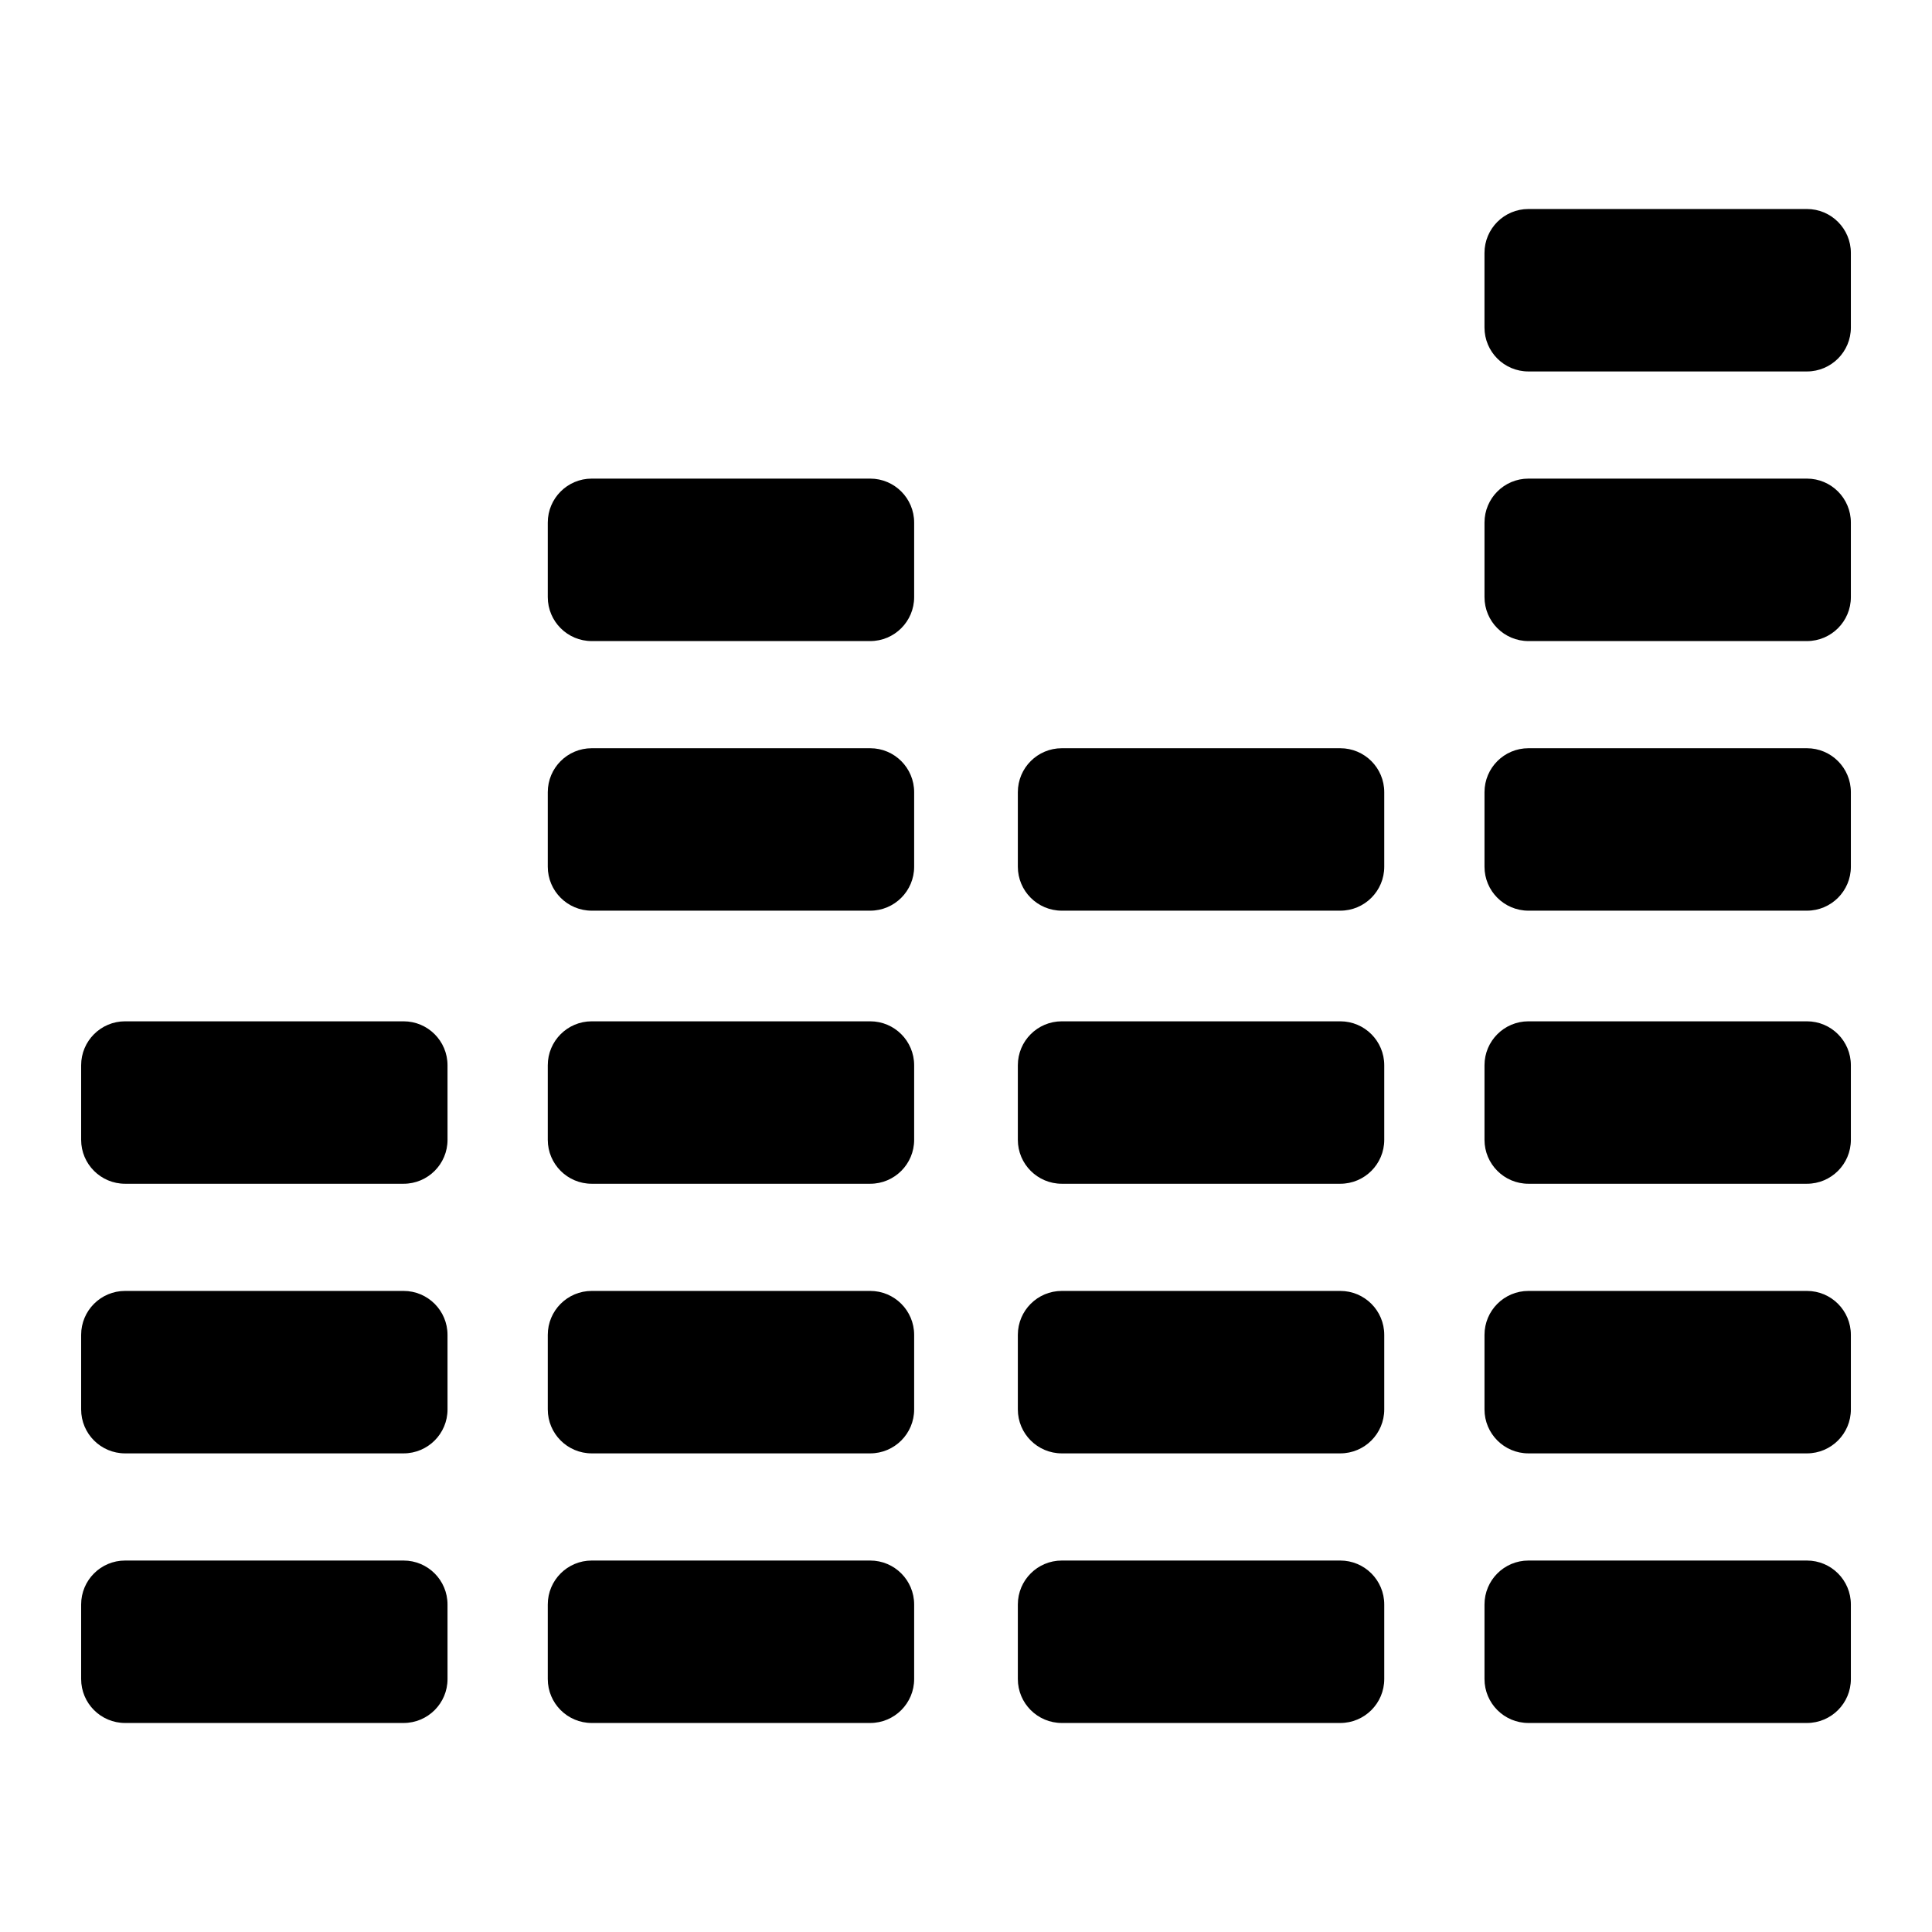
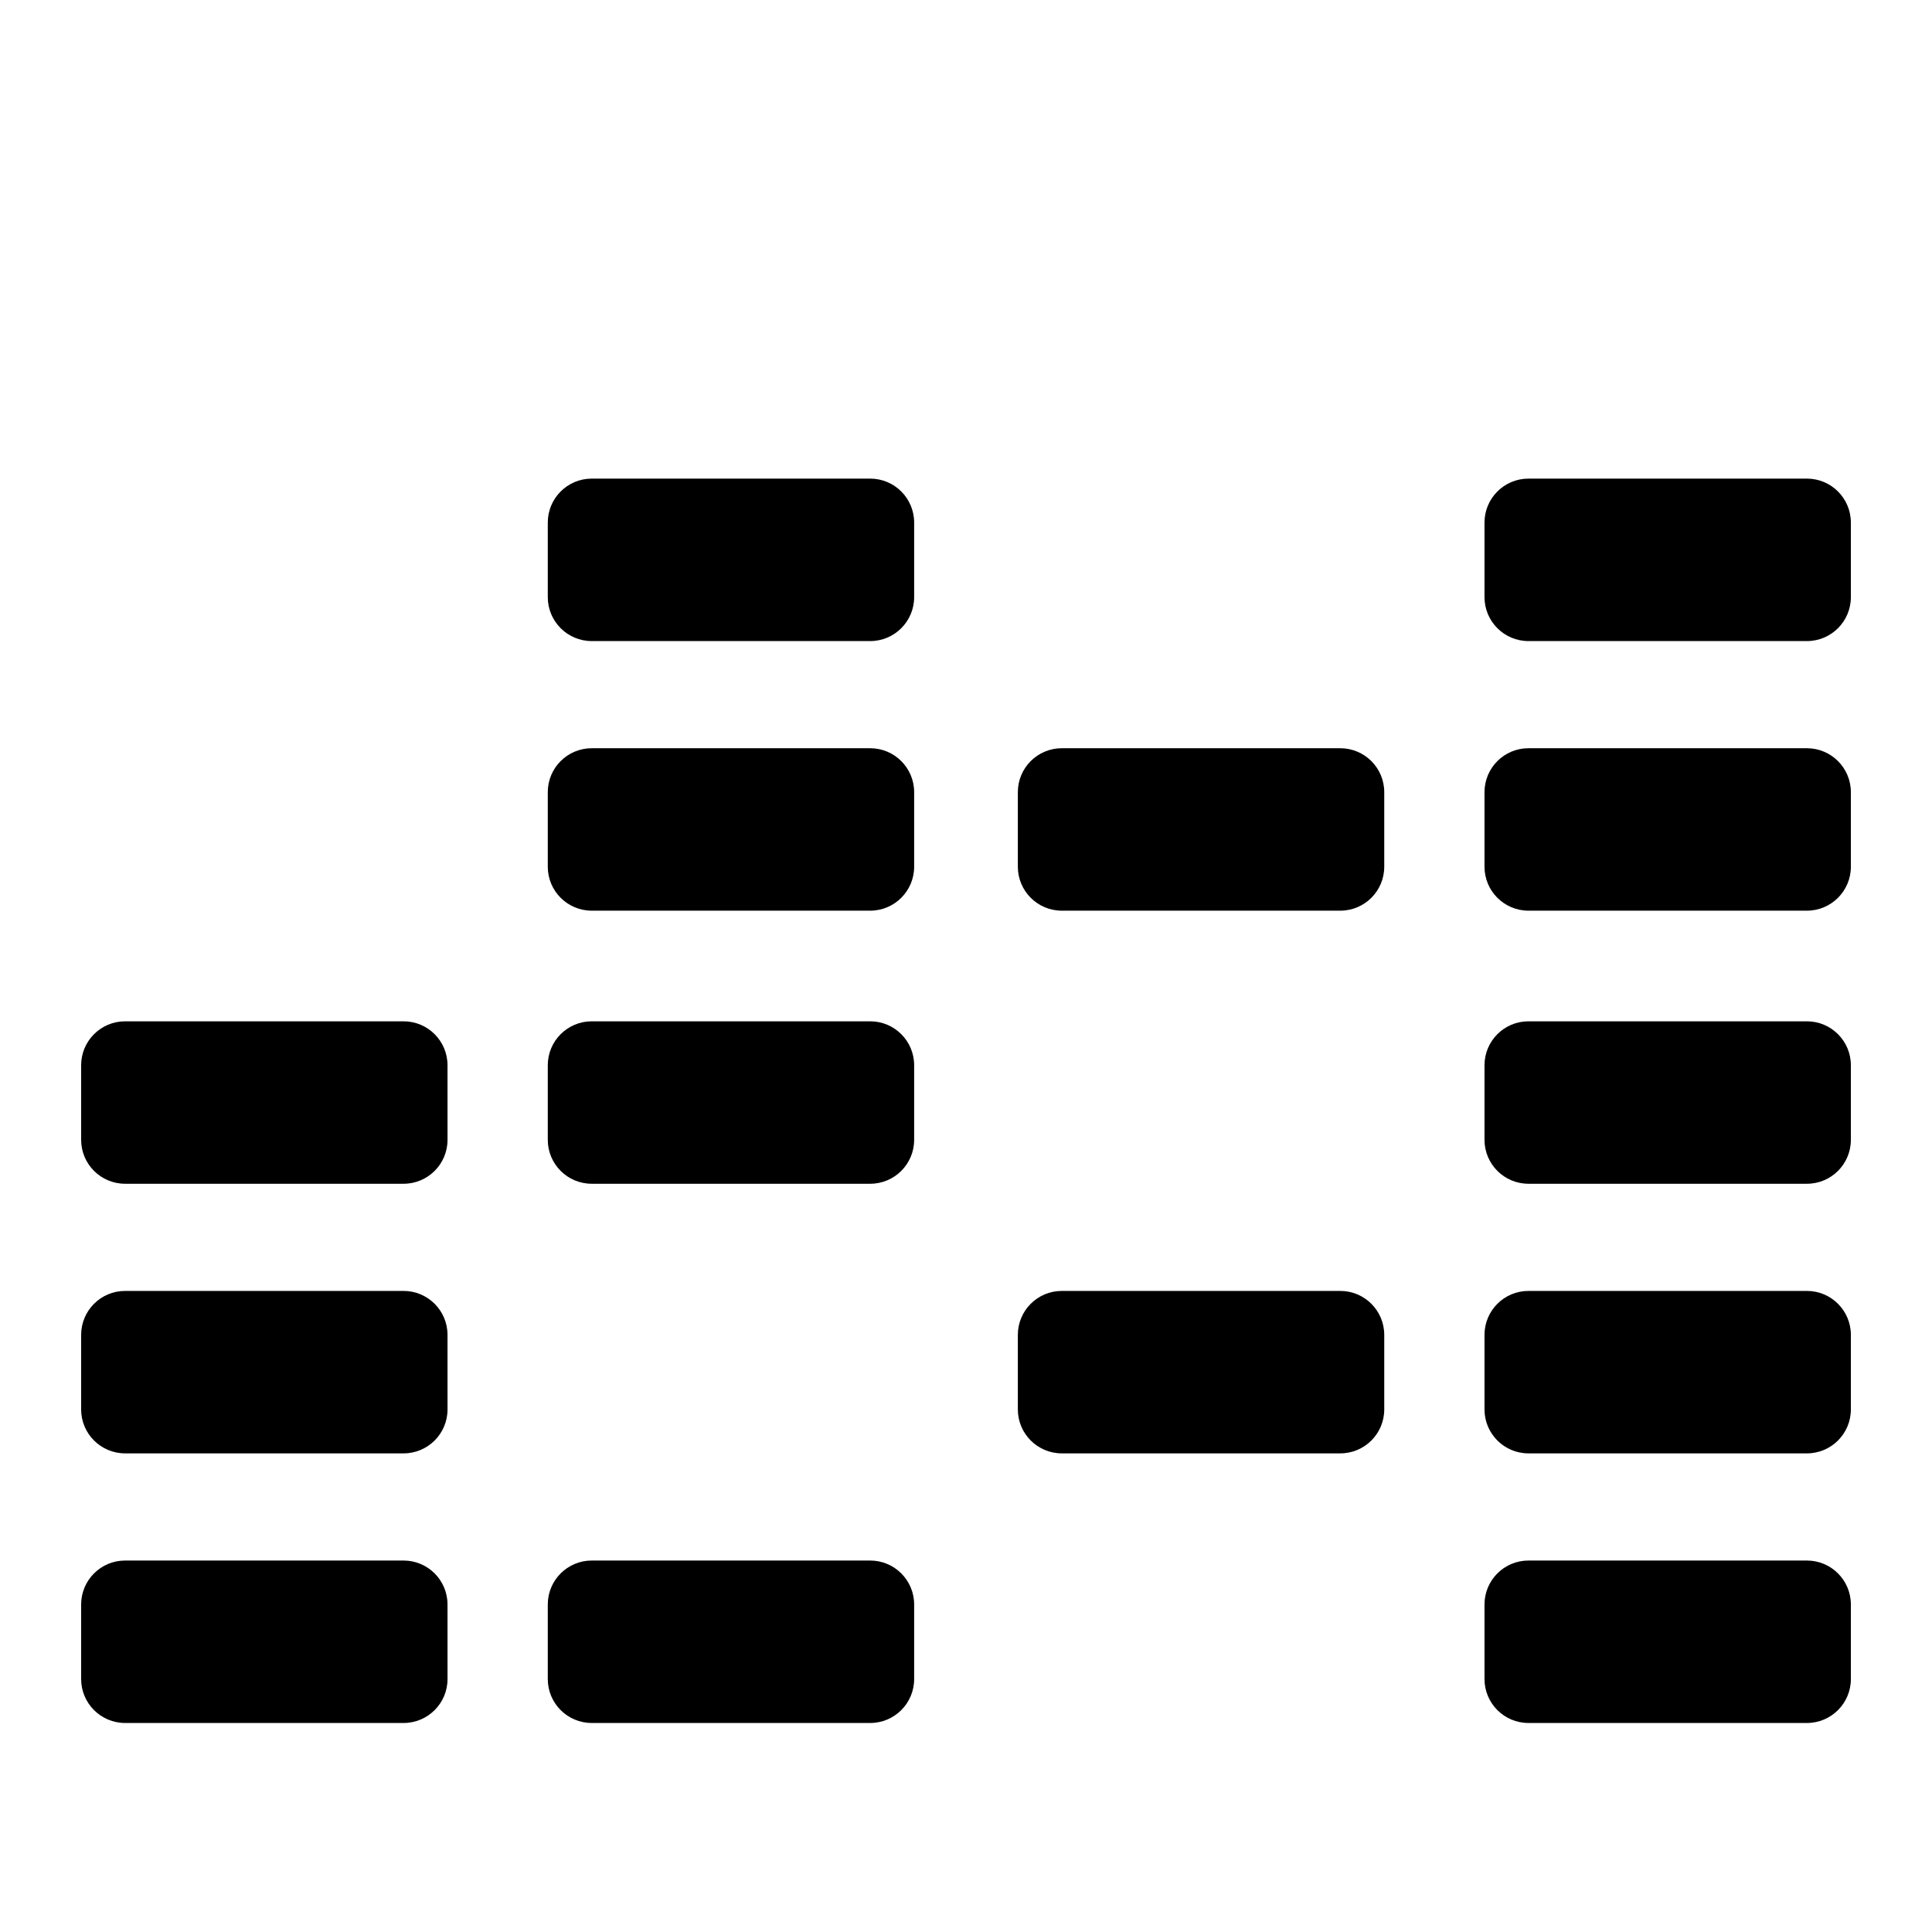
<svg xmlns="http://www.w3.org/2000/svg" fill="#000000" width="800px" height="800px" version="1.1" viewBox="144 144 512 512">
  <g>
    <path d="m262.6 588.96c0 6.434-5.215 11.648-11.648 11.648h-73.801c-6.434 0-11.648-5.215-11.648-11.648v-19.754c0-6.434 5.215-11.648 11.648-11.648h73.797c6.434 0 11.648 5.215 11.648 11.648z" />
    <path d="m262.6 517.51c0 6.434-5.215 11.648-11.648 11.648h-73.801c-6.434 0-11.648-5.215-11.648-11.648v-19.754c0-6.434 5.215-11.648 11.648-11.648h73.797c6.434 0 11.648 5.215 11.648 11.648z" />
    <path d="m262.6 446.06c0 6.434-5.215 11.648-11.648 11.648h-73.801c-6.434 0-11.648-5.215-11.648-11.648v-19.754c0-6.434 5.215-11.648 11.648-11.648h73.797c6.434 0 11.648 5.215 11.648 11.648z" />
    <path d="m386.26 588.96c0 6.434-5.215 11.648-11.648 11.648h-73.797c-6.434 0-11.648-5.215-11.648-11.648v-19.754c0-6.434 5.215-11.648 11.648-11.648h73.797c6.434 0 11.648 5.215 11.648 11.648z" />
-     <path d="m386.26 517.51c0 6.434-5.215 11.648-11.648 11.648h-73.797c-6.434 0-11.648-5.215-11.648-11.648v-19.754c0-6.434 5.215-11.648 11.648-11.648h73.797c6.434 0 11.648 5.215 11.648 11.648z" />
    <path d="m386.26 446.06c0 6.434-5.215 11.648-11.648 11.648h-73.797c-6.434 0-11.648-5.215-11.648-11.648v-19.754c0-6.434 5.215-11.648 11.648-11.648h73.797c6.434 0 11.648 5.215 11.648 11.648z" />
    <path d="m386.26 373.69c0 6.434-5.215 11.648-11.648 11.648h-73.797c-6.434 0-11.648-5.215-11.648-11.648v-19.754c0-6.434 5.215-11.648 11.648-11.648h73.797c6.434 0 11.648 5.215 11.648 11.648z" />
    <path d="m386.26 302.24c0 6.434-5.215 11.652-11.648 11.652h-73.797c-6.434 0-11.648-5.215-11.648-11.652v-19.75c0-6.434 5.215-11.652 11.648-11.652h73.797c6.434 0 11.648 5.215 11.648 11.652z" />
-     <path d="m510.84 588.96c0 6.434-5.215 11.648-11.652 11.648h-73.797c-6.434 0-11.652-5.215-11.652-11.648v-19.754c0-6.434 5.215-11.648 11.652-11.648h73.797c6.434 0 11.652 5.215 11.652 11.648z" />
    <path d="m510.84 517.51c0 6.434-5.215 11.648-11.652 11.648h-73.797c-6.434 0-11.652-5.215-11.652-11.648v-19.754c0-6.434 5.215-11.648 11.652-11.648h73.797c6.434 0 11.652 5.215 11.652 11.648z" />
-     <path d="m510.84 446.06c0 6.434-5.215 11.648-11.652 11.648h-73.797c-6.434 0-11.652-5.215-11.652-11.648v-19.754c0-6.434 5.215-11.648 11.652-11.648h73.797c6.434 0 11.652 5.215 11.652 11.648z" />
    <path d="m510.84 373.69c0 6.434-5.215 11.648-11.652 11.648h-73.797c-6.434 0-11.652-5.215-11.652-11.648v-19.754c0-6.434 5.215-11.648 11.652-11.648h73.797c6.434 0 11.652 5.215 11.652 11.648z" />
    <path d="m634.5 588.96c0 6.434-5.215 11.648-11.648 11.648h-73.797c-6.434 0-11.648-5.215-11.648-11.648v-19.754c0-6.434 5.215-11.648 11.648-11.648h73.797c6.434 0 11.648 5.215 11.648 11.648z" />
    <path d="m634.5 517.51c0 6.434-5.215 11.648-11.648 11.648h-73.797c-6.434 0-11.648-5.215-11.648-11.648v-19.754c0-6.434 5.215-11.648 11.648-11.648h73.797c6.434 0 11.648 5.215 11.648 11.648z" />
    <path d="m634.5 446.06c0 6.434-5.215 11.648-11.648 11.648h-73.797c-6.434 0-11.648-5.215-11.648-11.648v-19.754c0-6.434 5.215-11.648 11.648-11.648h73.797c6.434 0 11.648 5.215 11.648 11.648z" />
    <path d="m634.5 373.69c0 6.434-5.215 11.648-11.648 11.648h-73.797c-6.434 0-11.648-5.215-11.648-11.648v-19.754c0-6.434 5.215-11.648 11.648-11.648h73.797c6.434 0 11.648 5.215 11.648 11.648z" />
    <path d="m634.5 302.24c0 6.434-5.215 11.652-11.648 11.652h-73.797c-6.434 0-11.648-5.215-11.648-11.652v-19.75c0-6.434 5.215-11.652 11.648-11.652h73.797c6.434 0 11.648 5.215 11.648 11.652z" />
-     <path d="m634.5 230.79c0 6.434-5.215 11.648-11.648 11.648h-73.797c-6.438 0.004-11.652-5.211-11.652-11.648v-19.754c0-6.434 5.215-11.648 11.648-11.648h73.797c6.438 0 11.652 5.215 11.652 11.648z" />
  </g>
</svg>